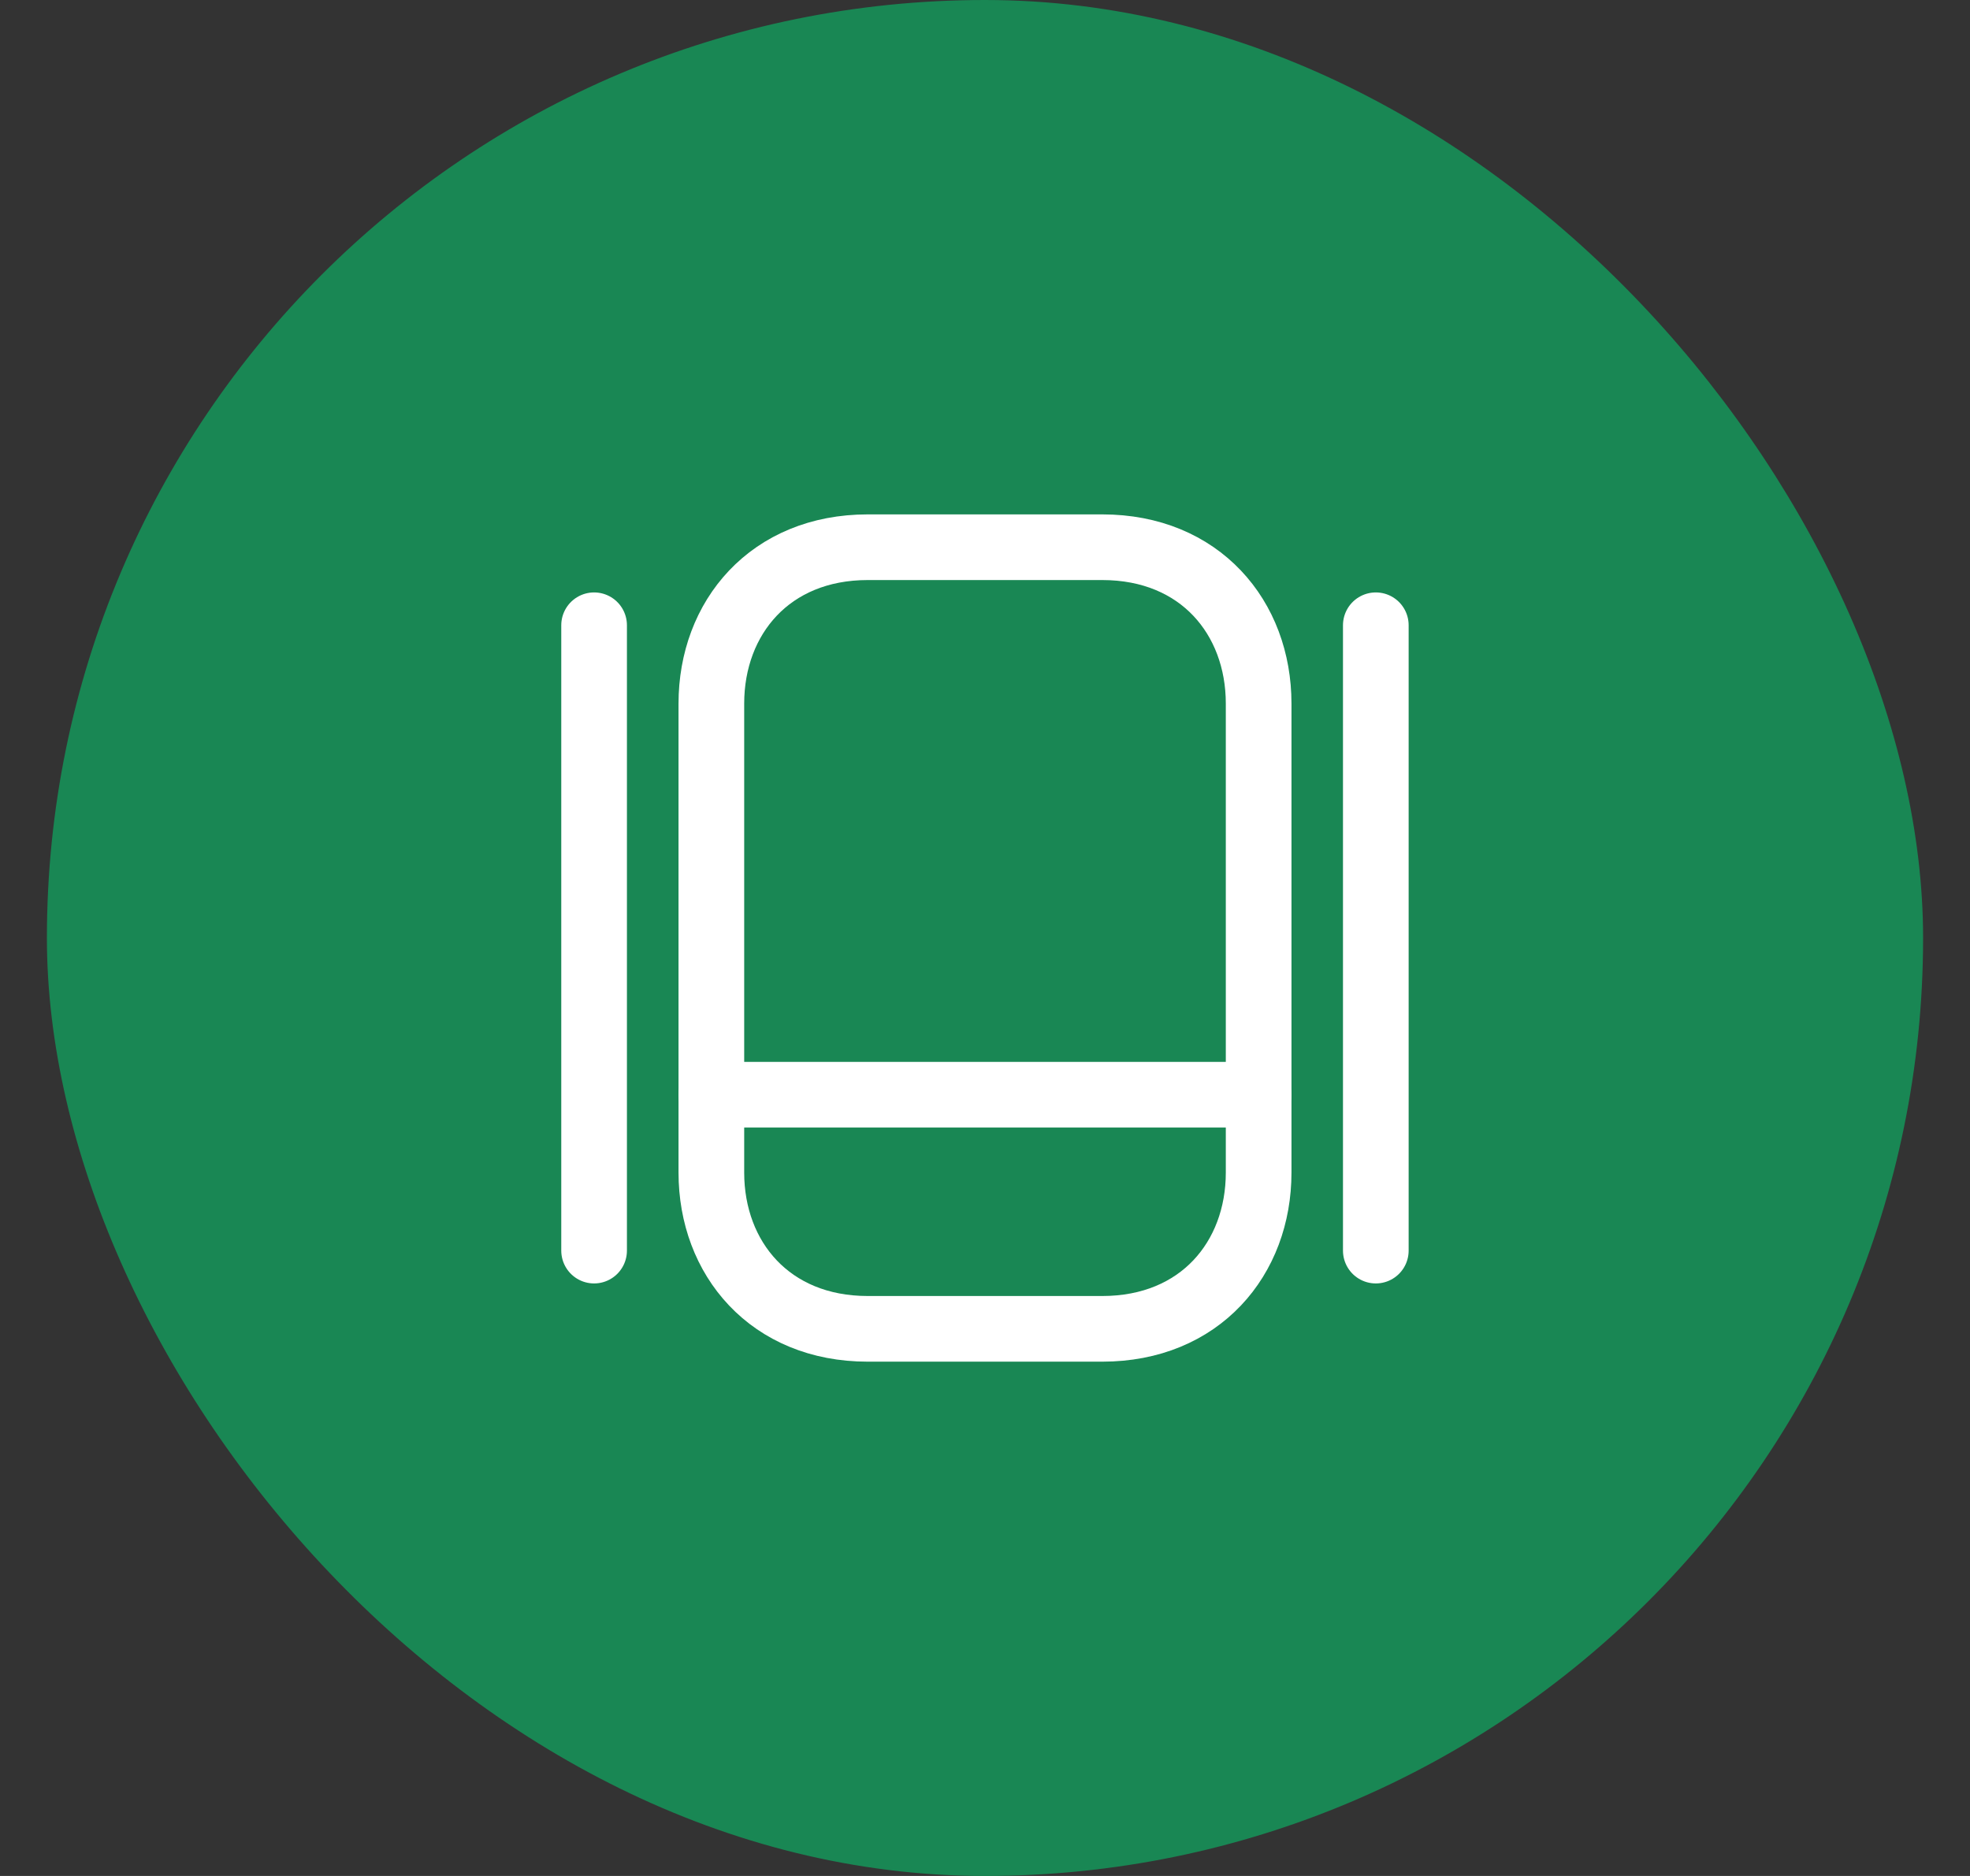
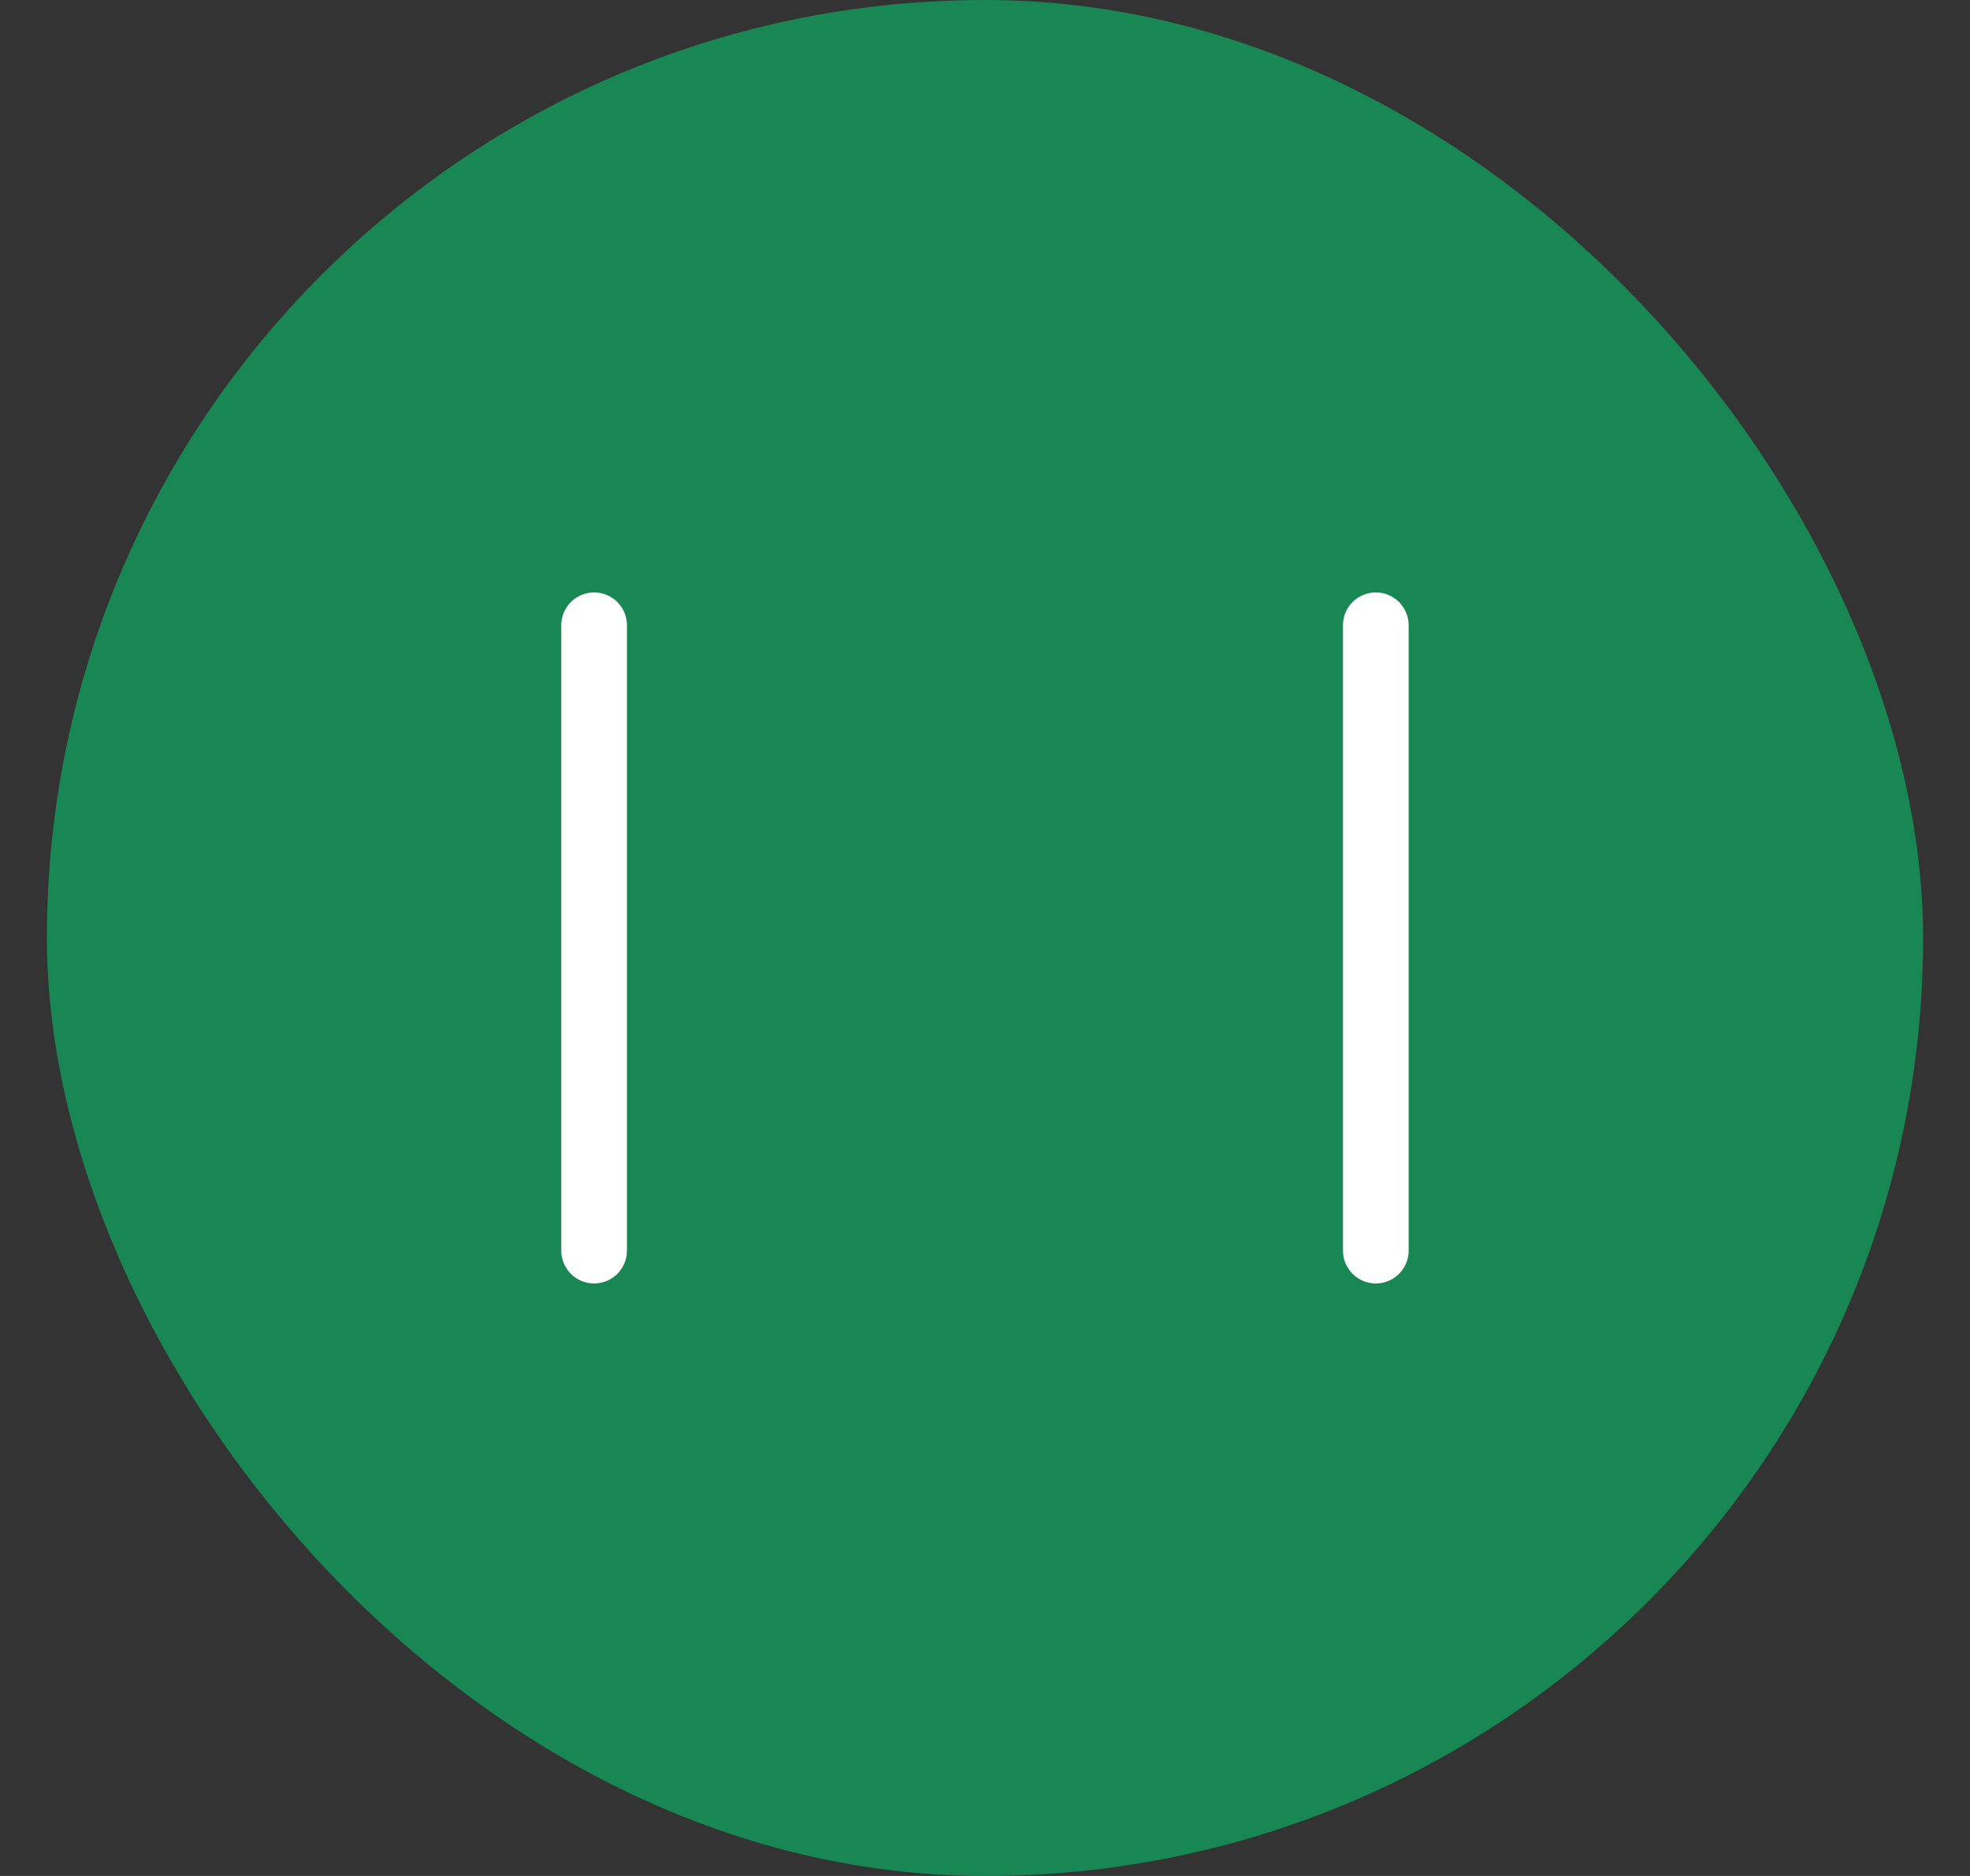
<svg xmlns="http://www.w3.org/2000/svg" width="21" height="20" viewBox="0 0 21 20" fill="none">
  <rect x="0" y="0" width="21" height="20" fill="#333333" stroke="none" />
  <rect x="0.5" width="20" height="20" rx="10" fill="#198754" />
-   <path d="M11.75 14.167H9.25C8.209 14.167 7.583 13.417 7.583 12.501V7.501C7.583 6.584 8.209 5.834 9.25 5.834H11.75C12.792 5.834 13.417 6.584 13.417 7.501V12.501C13.417 13.417 12.792 14.167 11.75 14.167Z" stroke="white" stroke-width="0.7" stroke-linecap="round" stroke-linejoin="round" />
-   <path d="M7.583 11.671H13.417" stroke="white" stroke-width="0.7" stroke-linecap="round" stroke-linejoin="round" />
  <path d="M6.333 6.666V13.333" stroke="white" stroke-width="0.7" stroke-linecap="round" stroke-linejoin="round" />
  <path d="M14.666 6.666V13.333" stroke="white" stroke-width="0.7" stroke-linecap="round" stroke-linejoin="round" />
</svg>